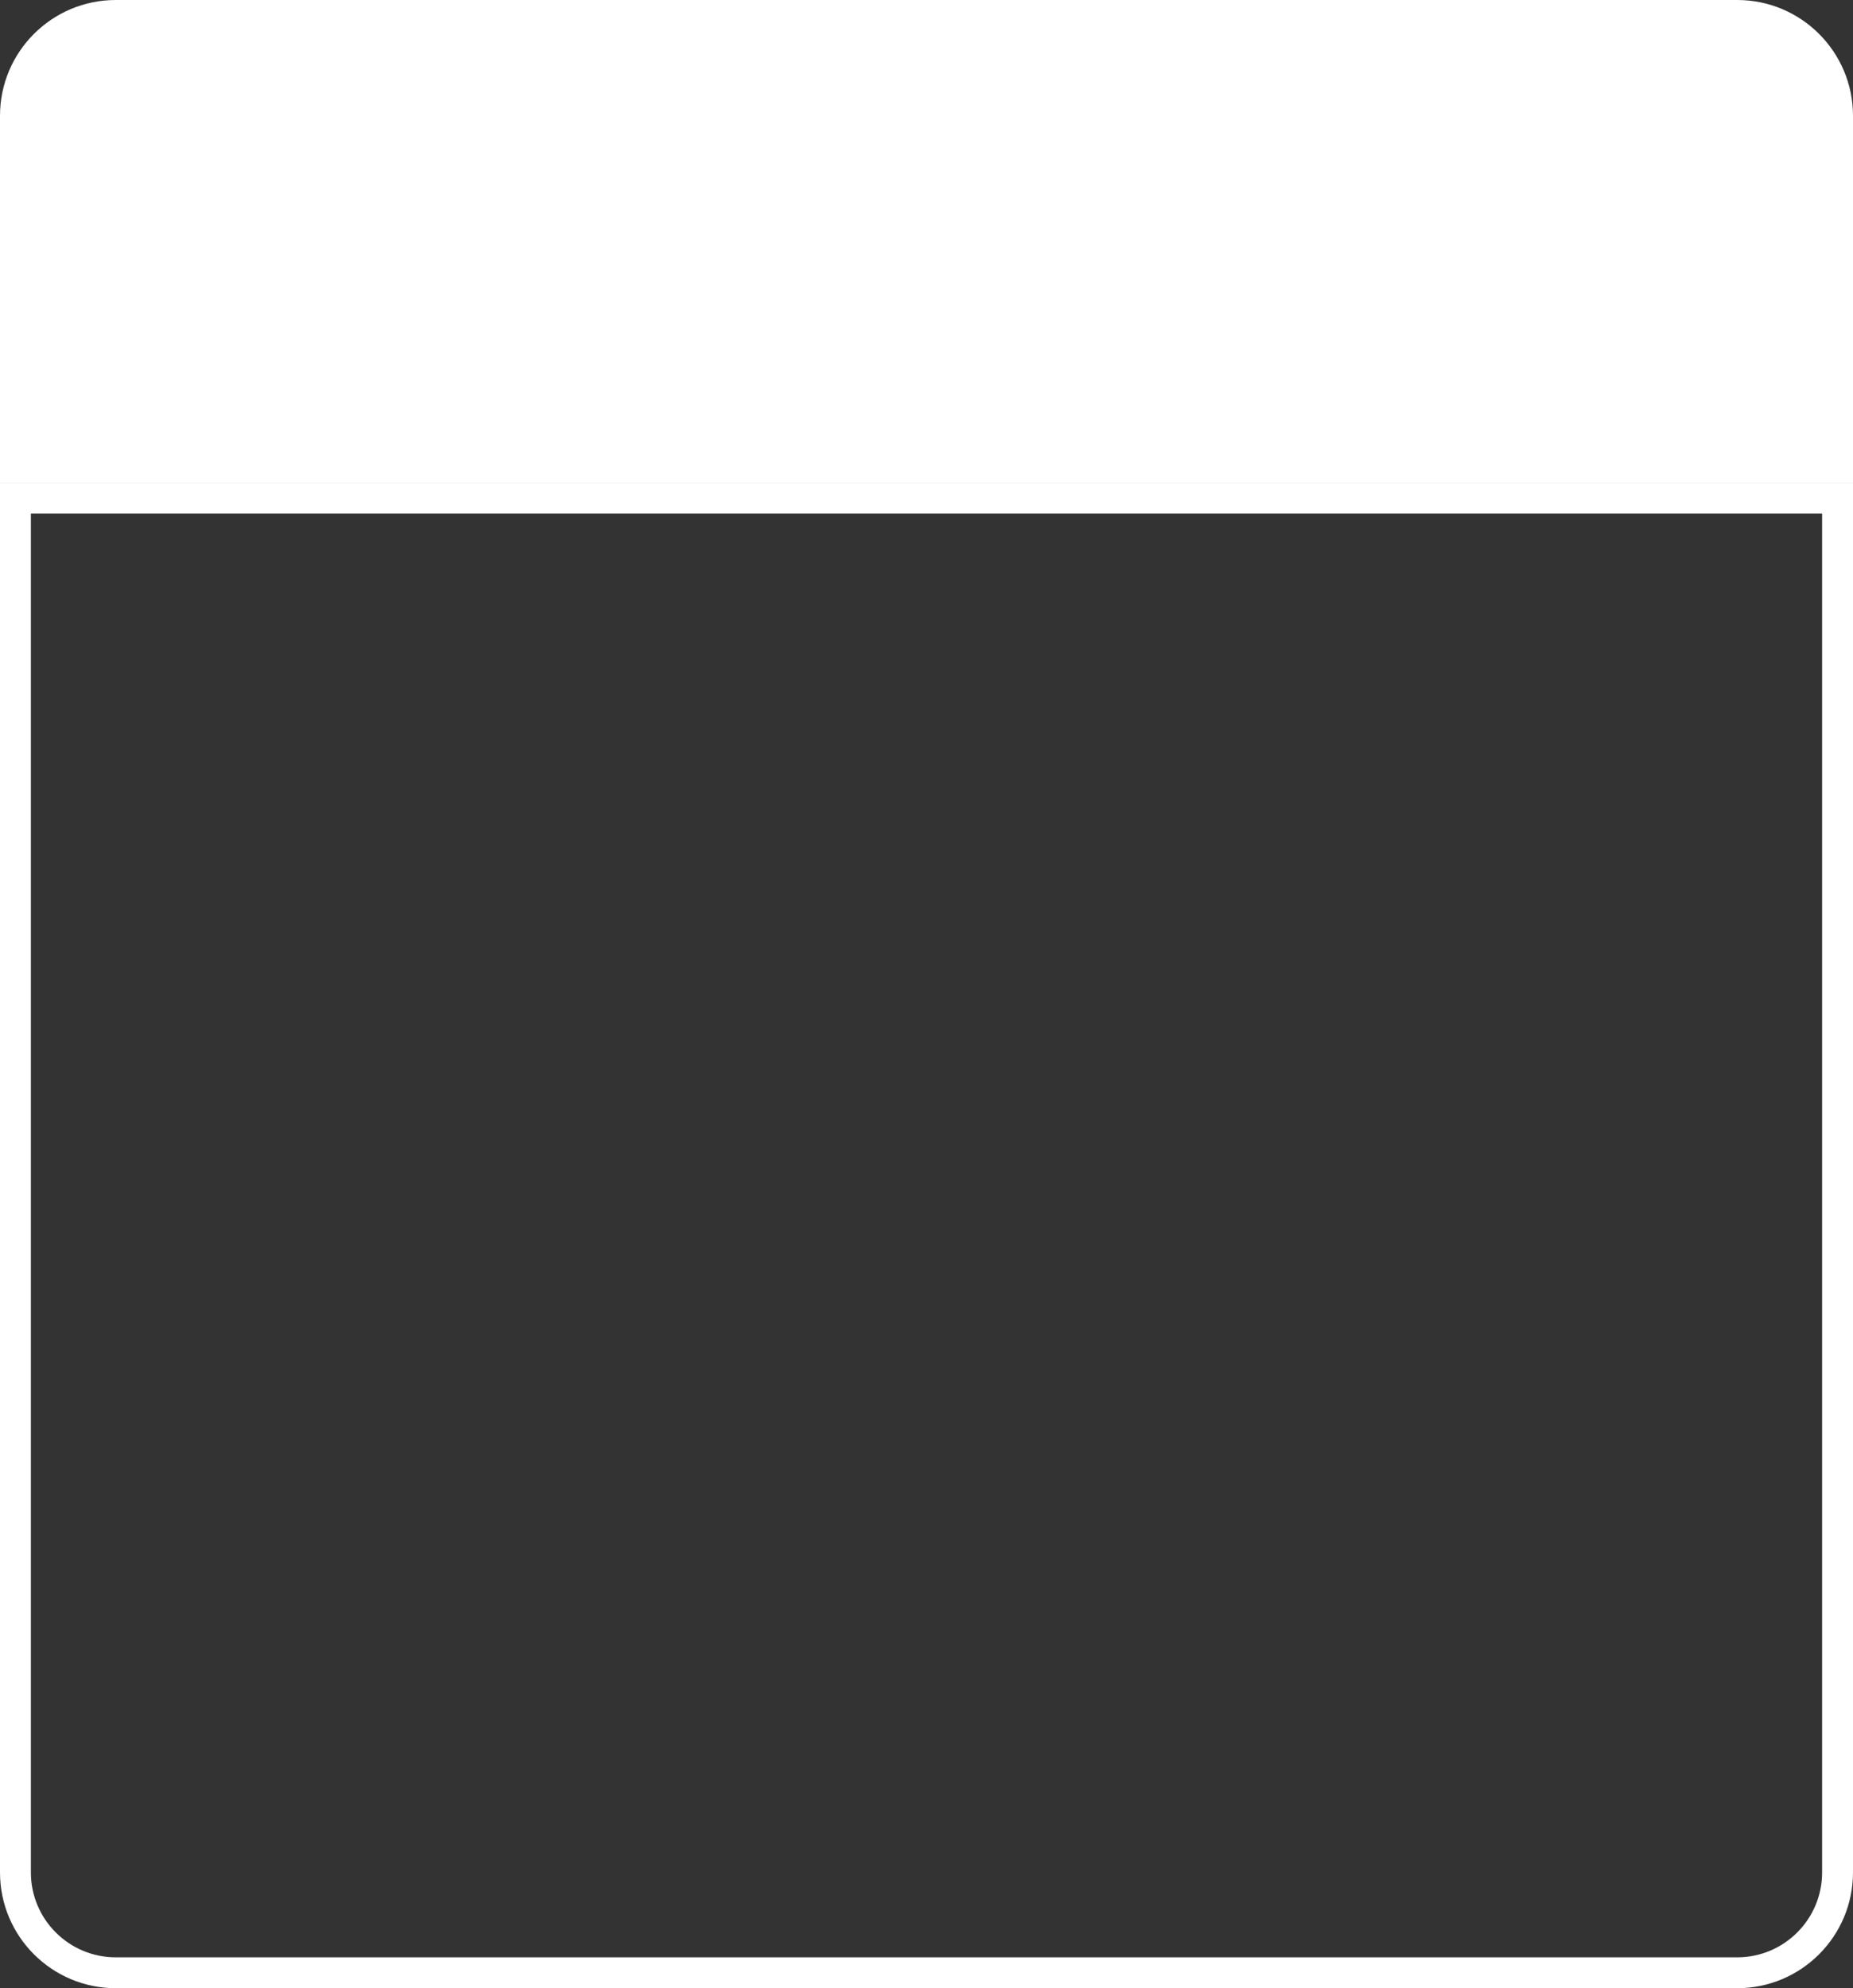
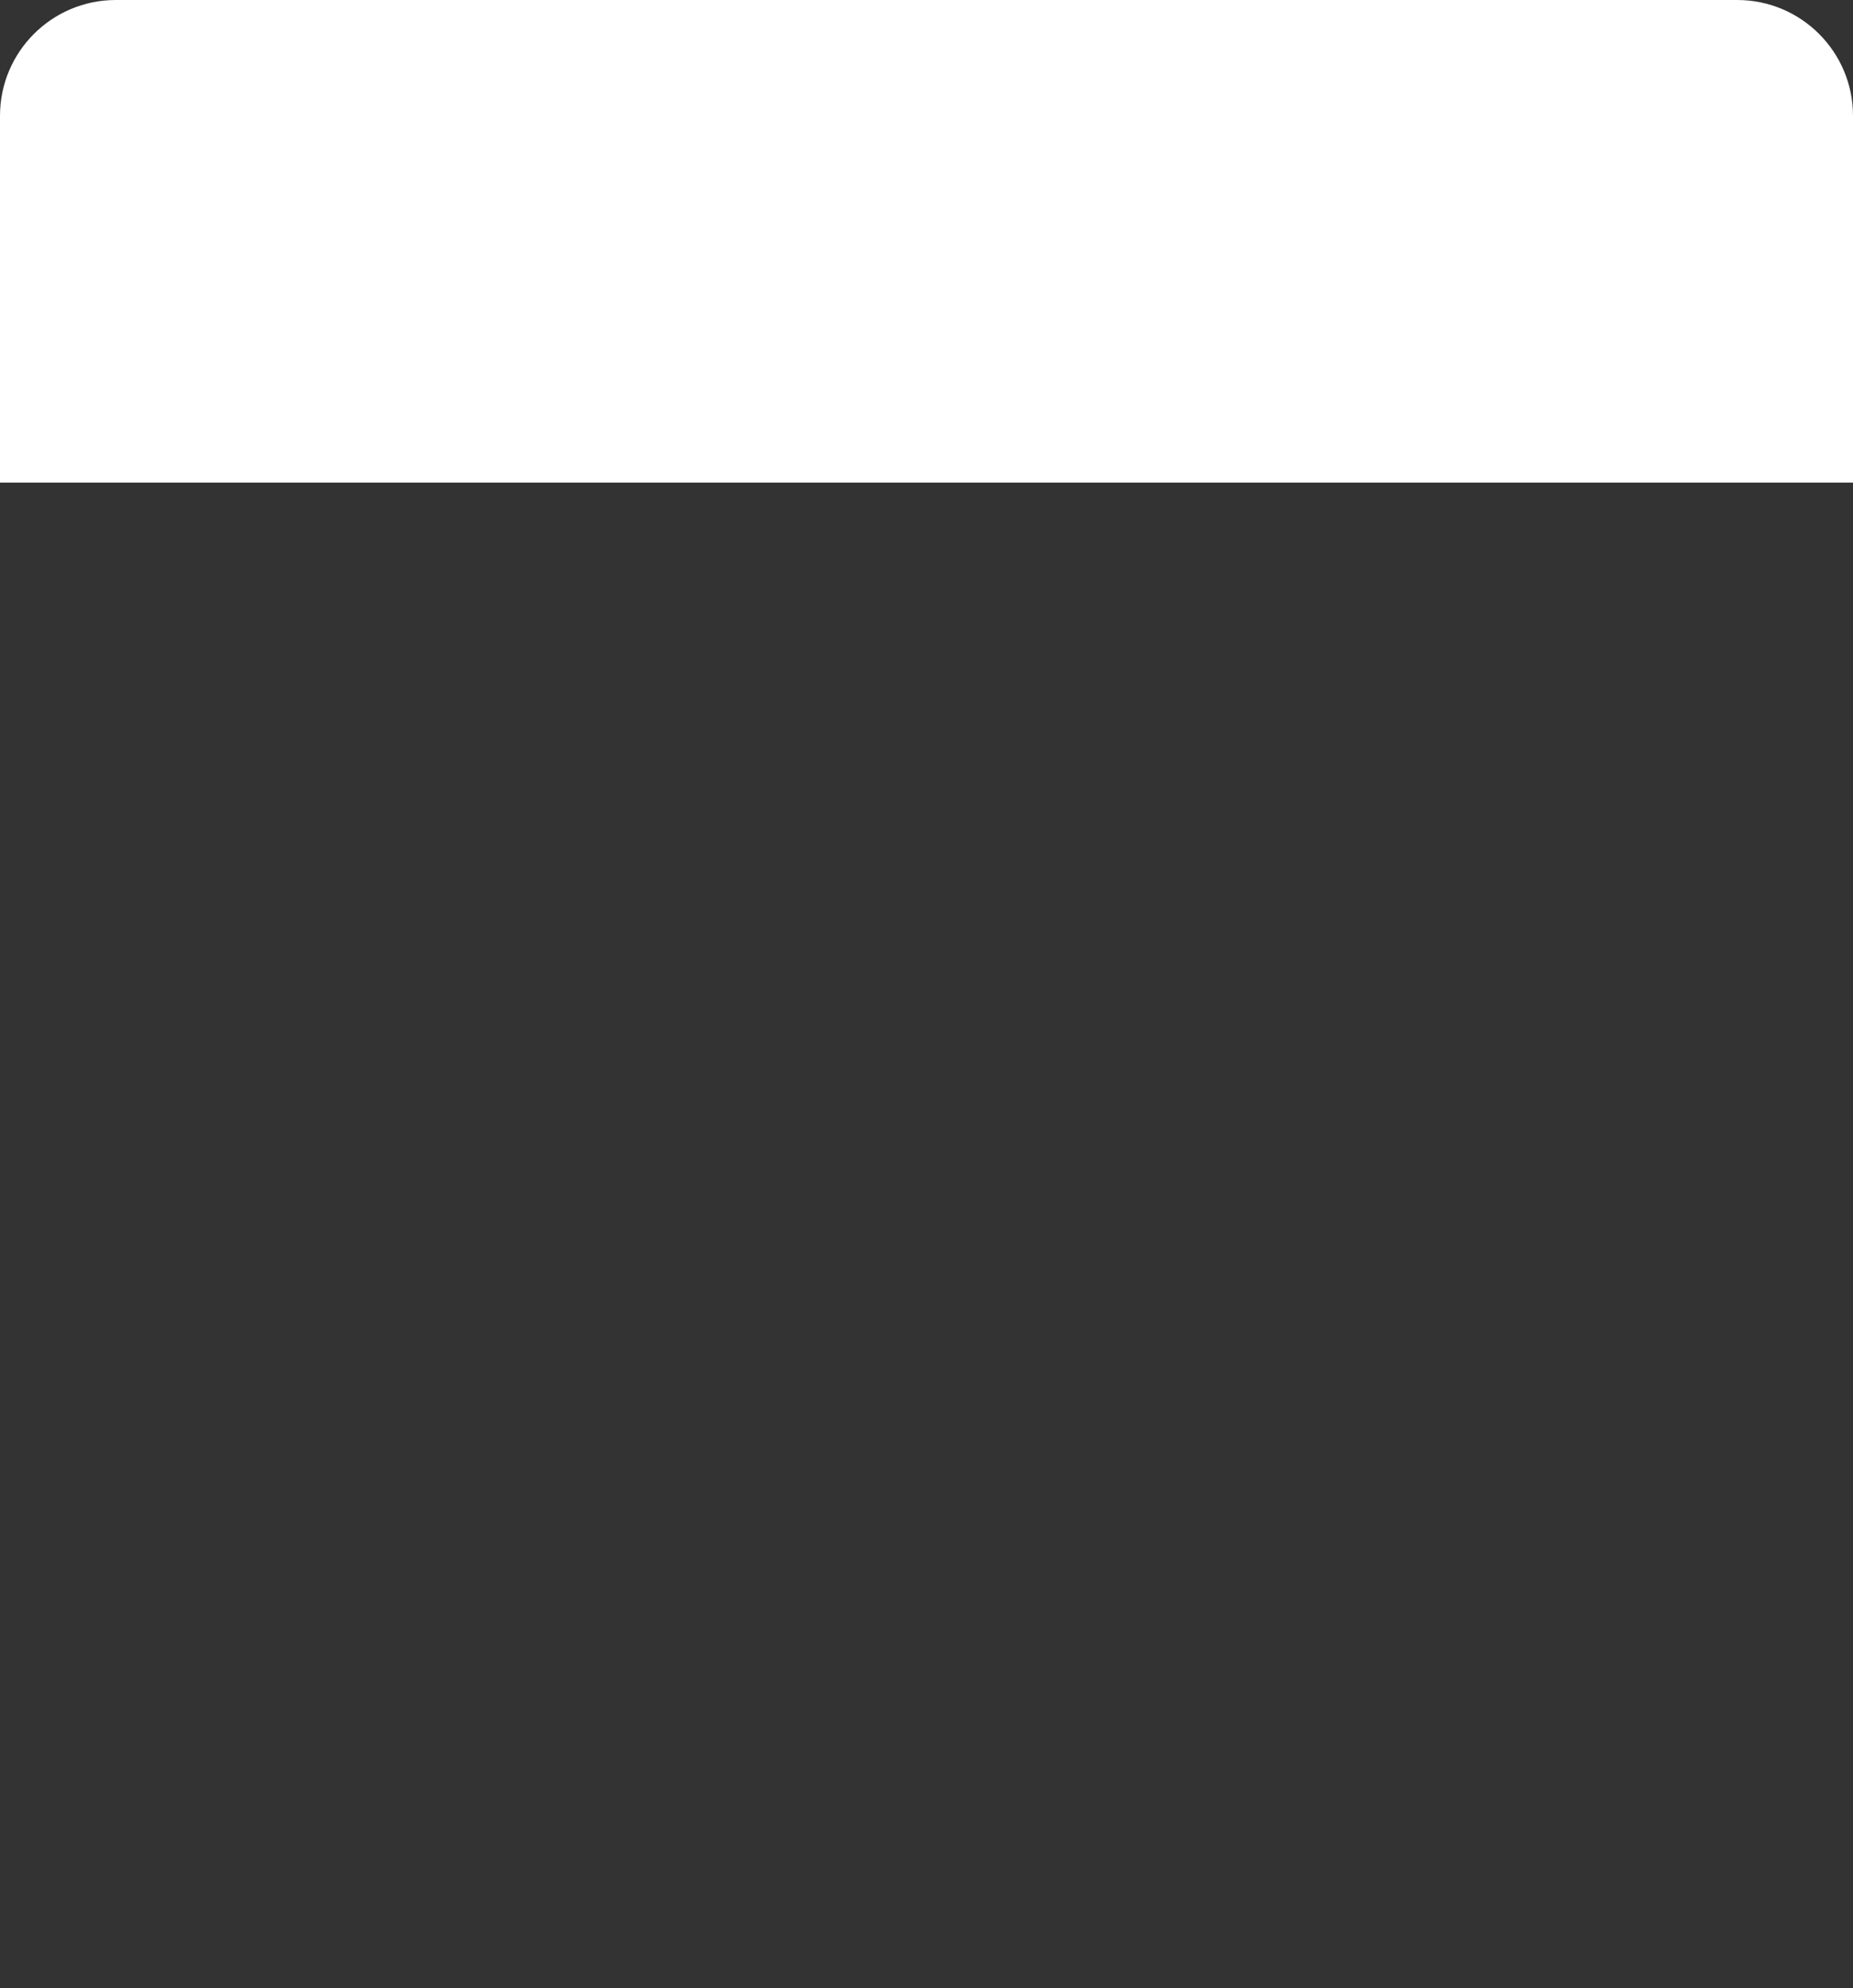
<svg xmlns="http://www.w3.org/2000/svg" width="480" height="515" viewBox="0 0 480 515" fill="none">
  <rect x="0" y="0" width="480" height="515" fill="#333333" stroke="none" />
-   <path d="M450 511L30 511C15.64 511 4 499.359 4 485L4 129L476 129L476 485C476 499.359 464.359 511 450 511Z" stroke="white" stroke-width="8" />
  <path d="M0 30C0 13.431 13.431 0 30 0H450C466.569 0 480 13.431 480 30V125H0V30Z" fill="white" />
</svg>